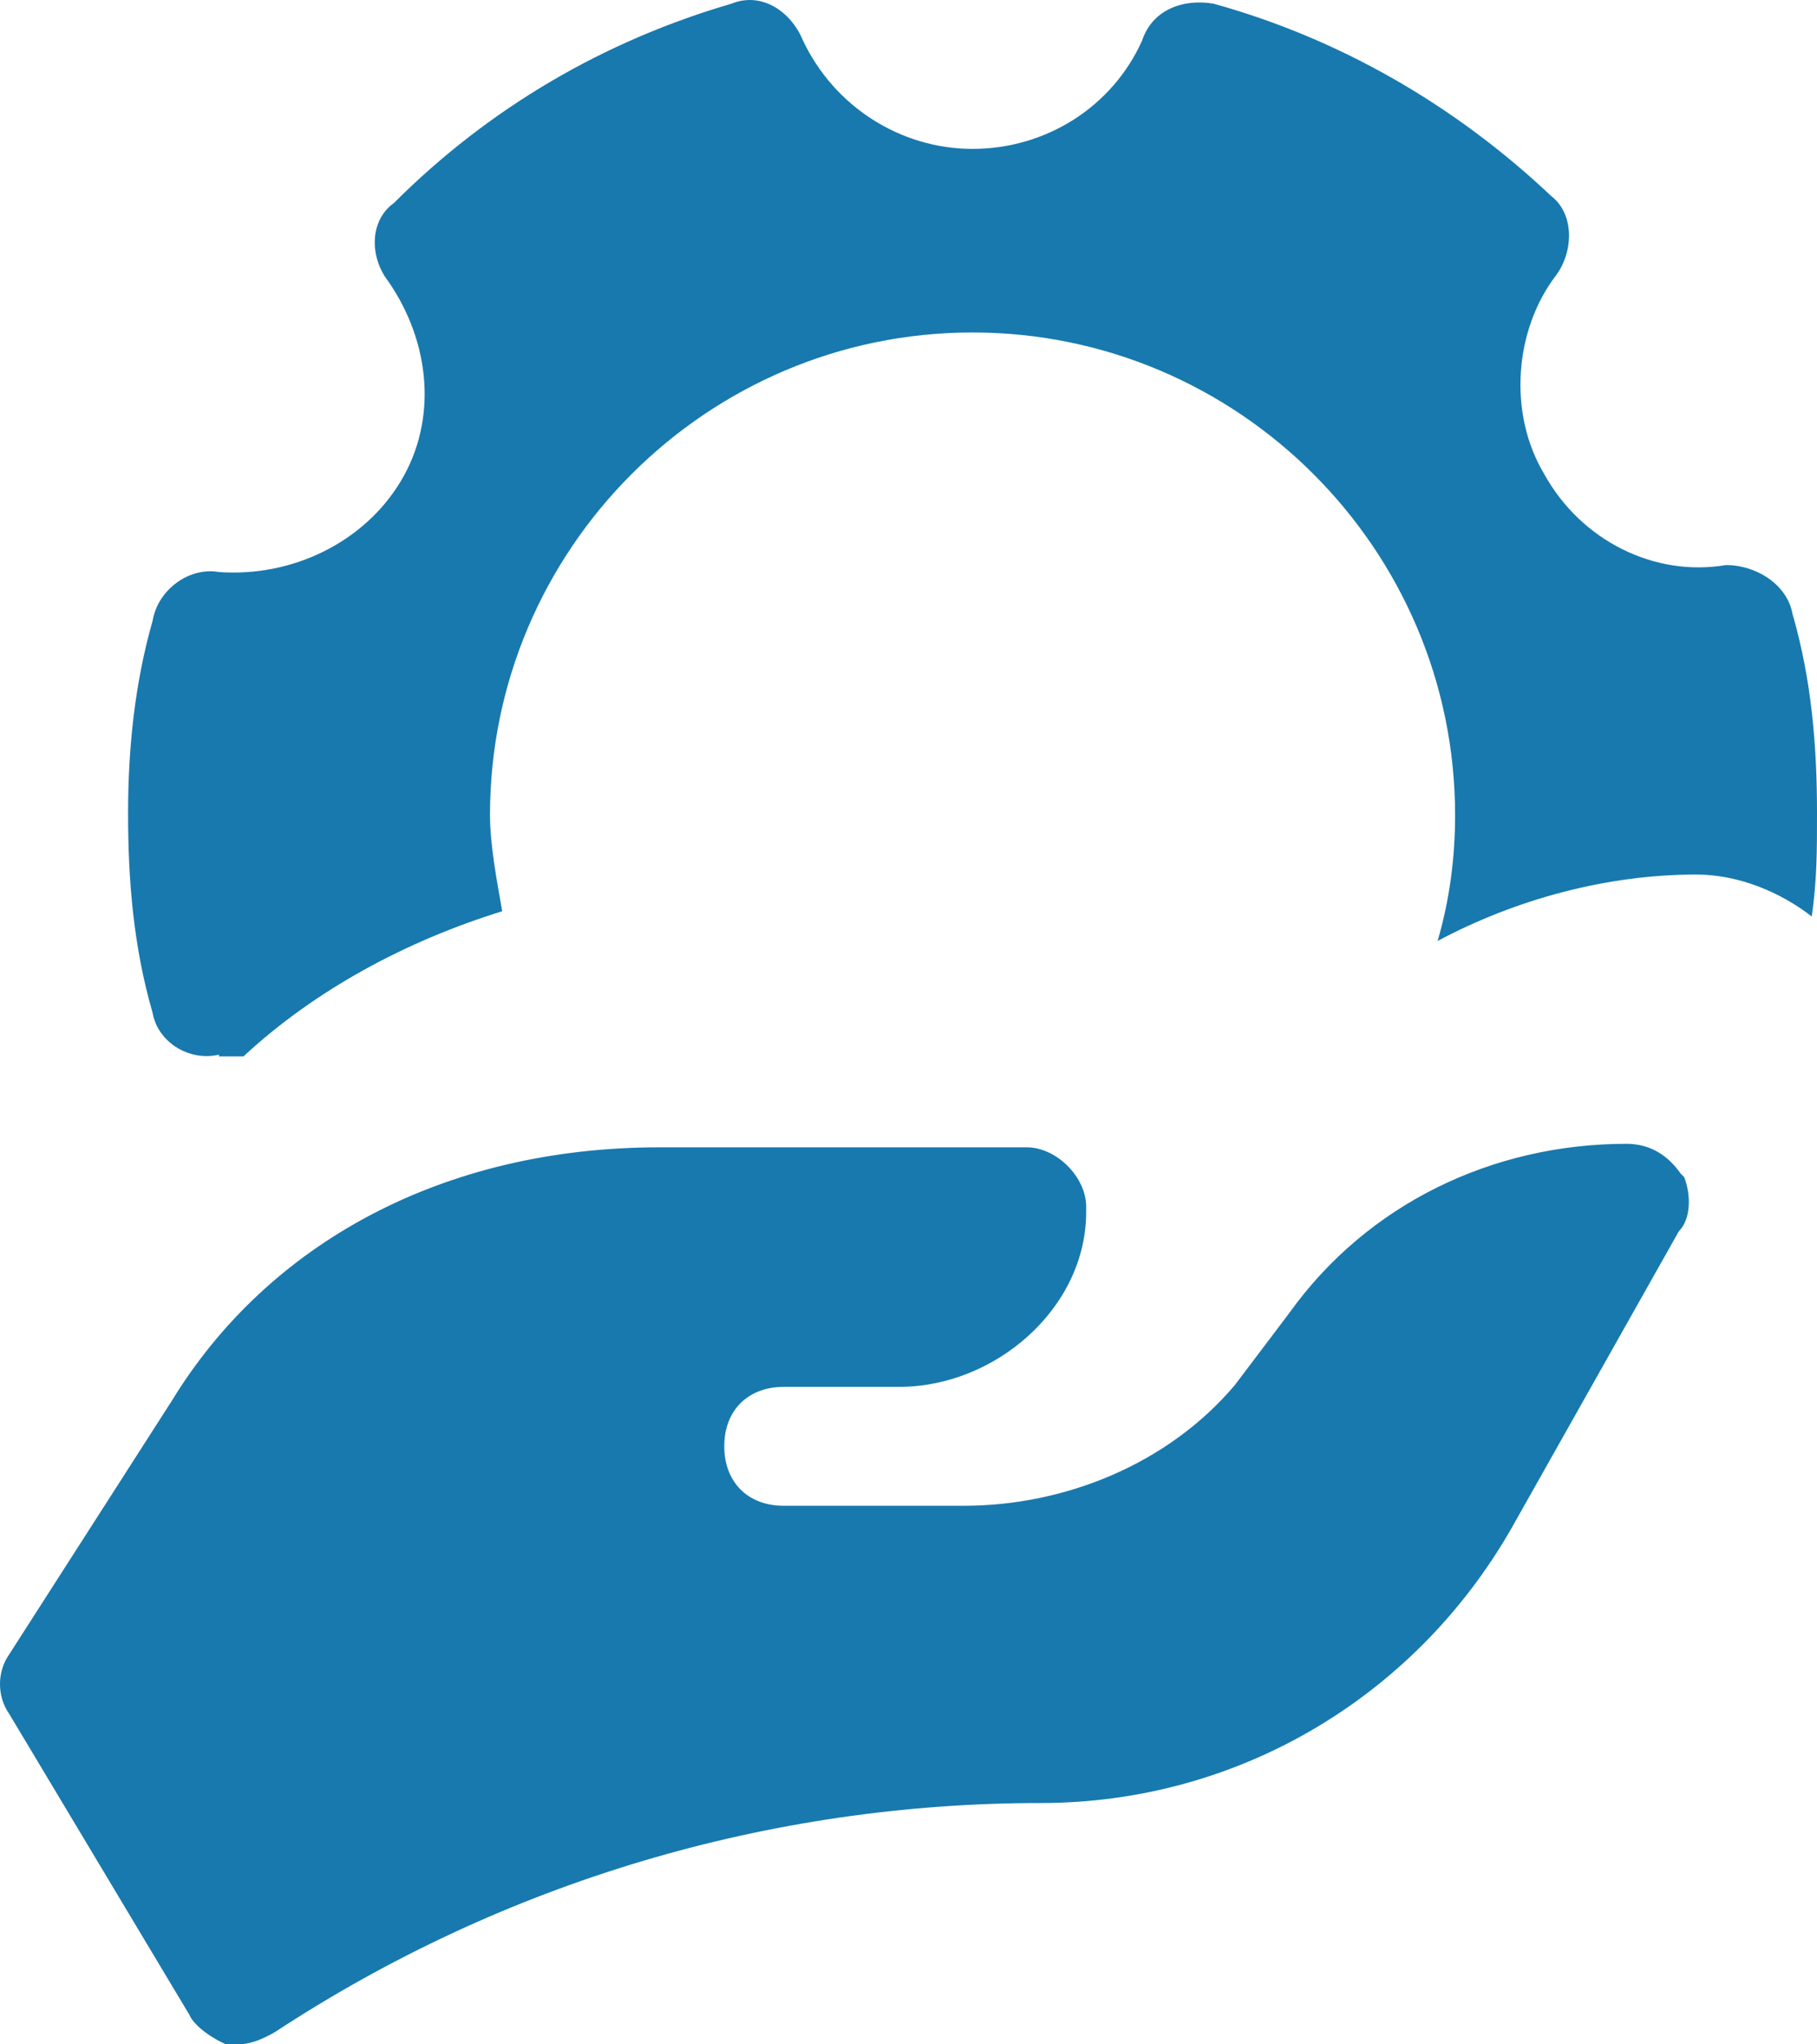
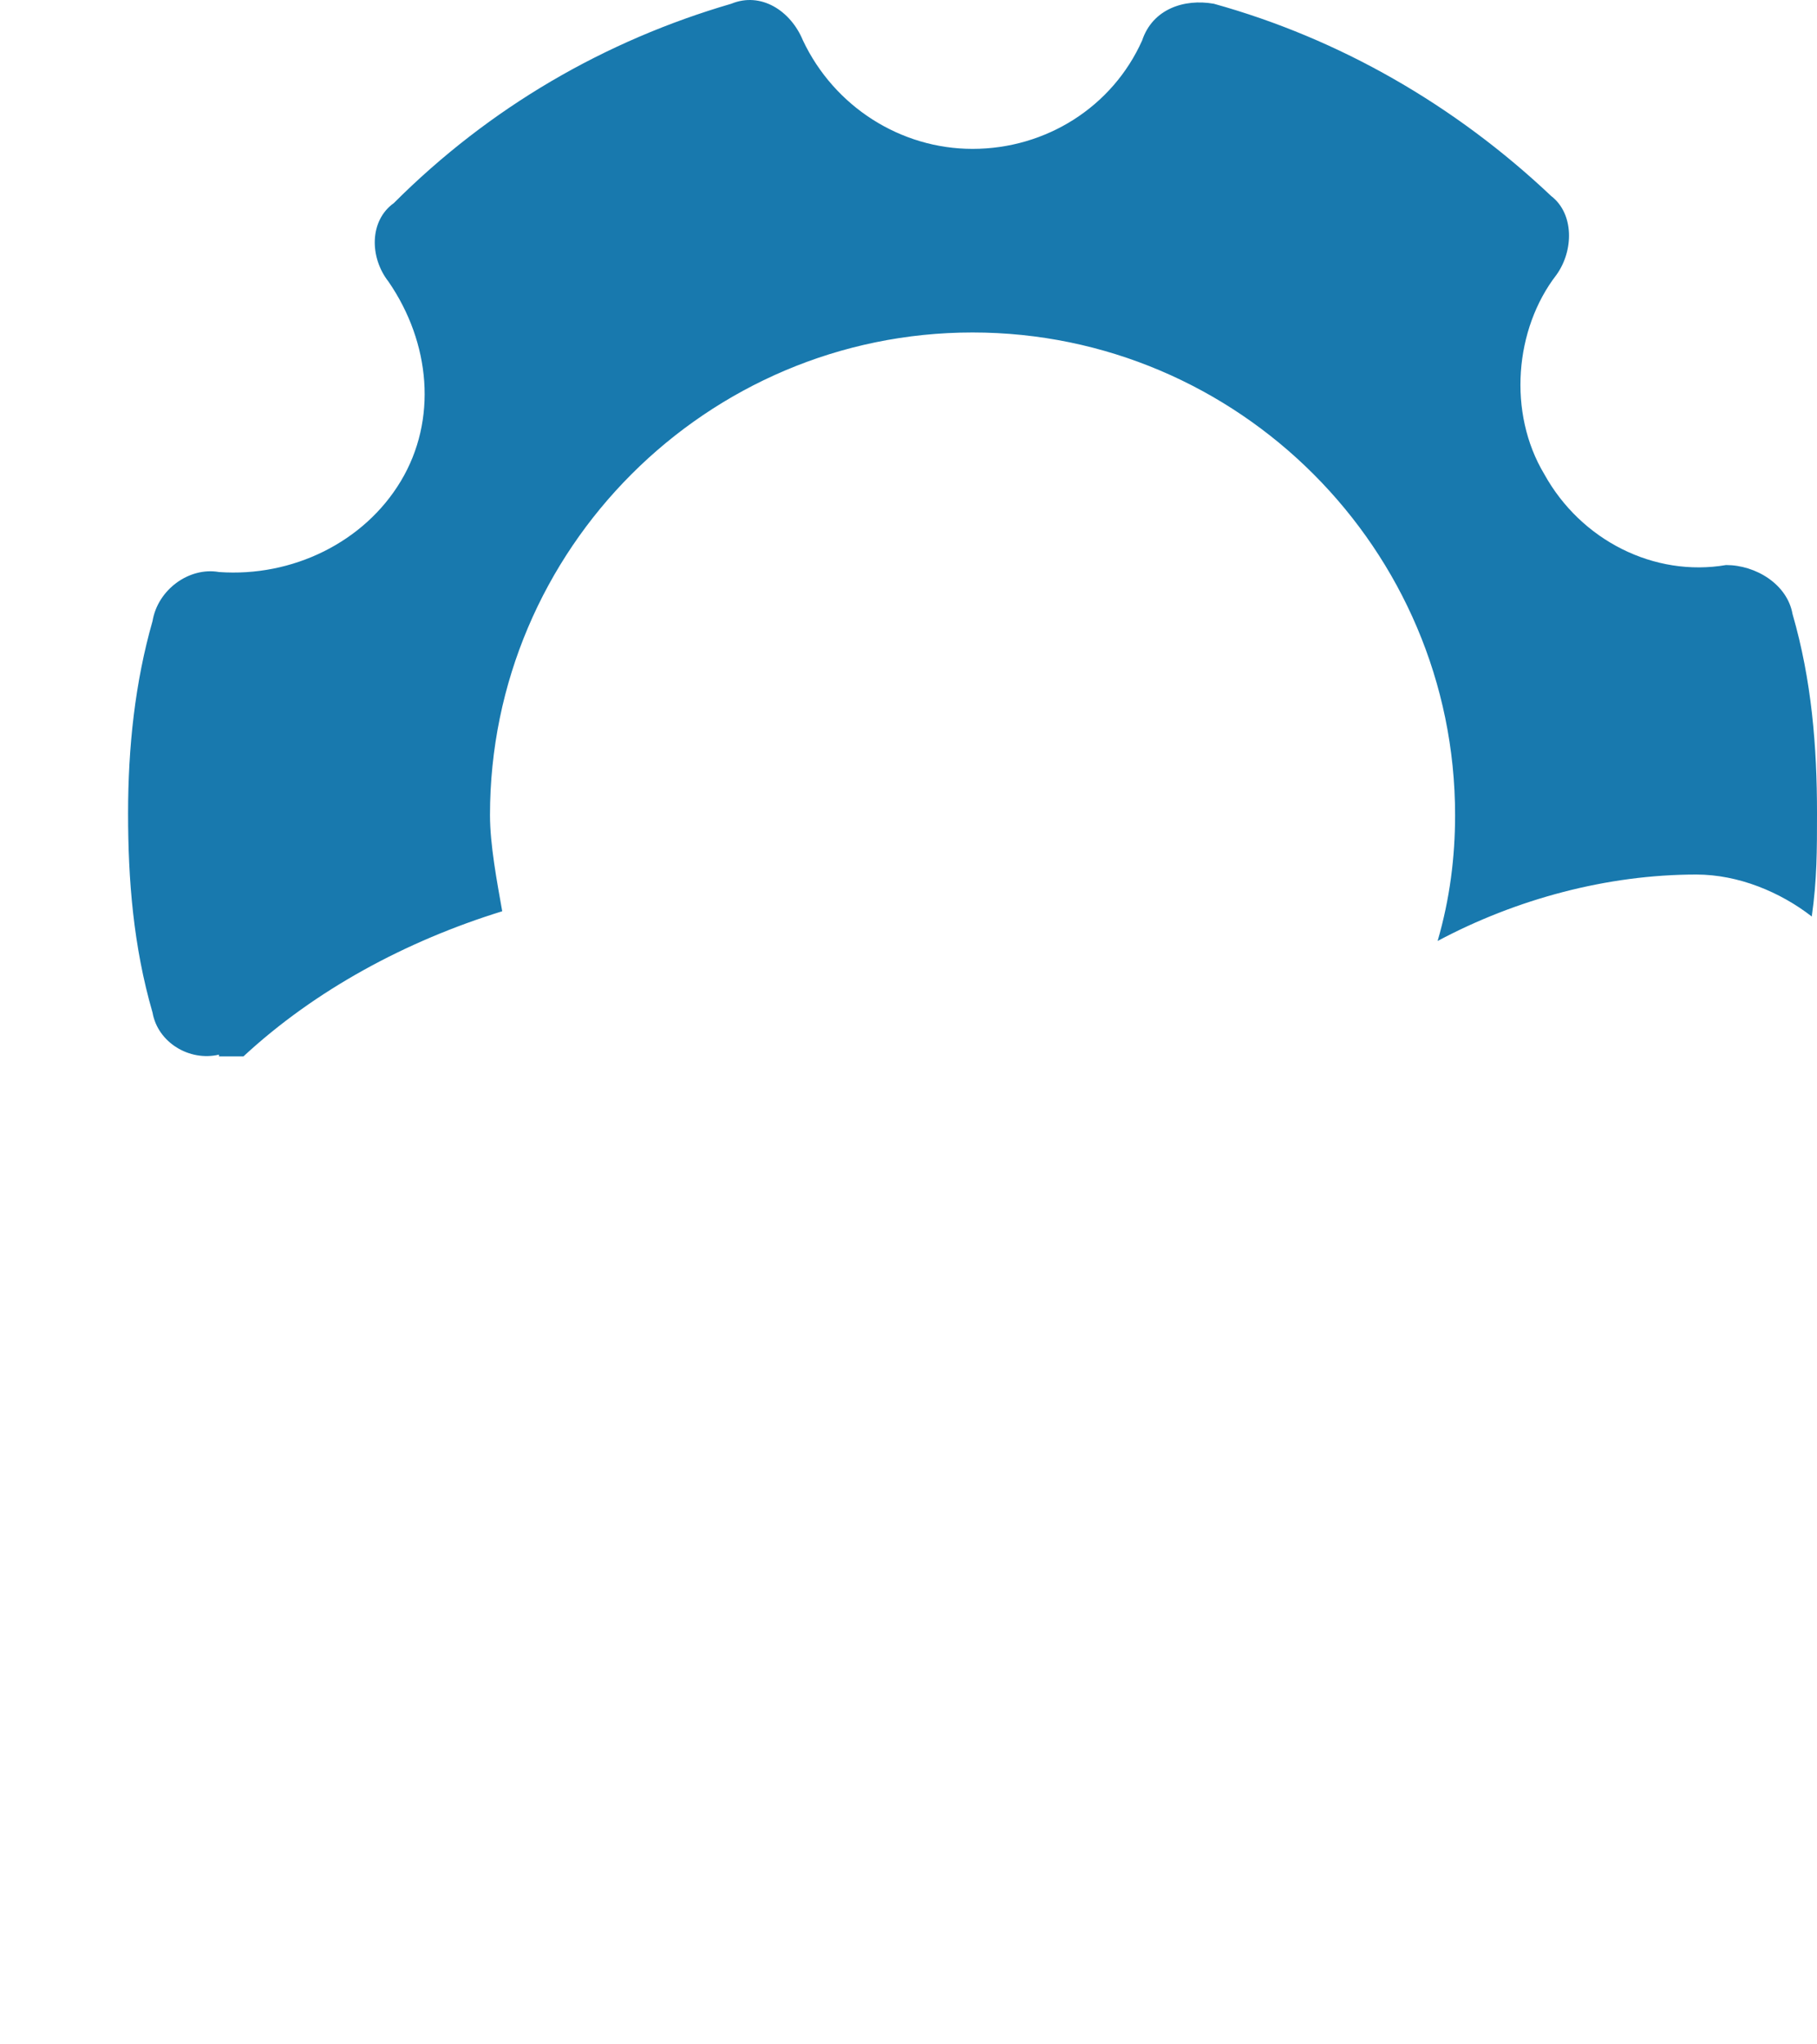
<svg xmlns="http://www.w3.org/2000/svg" xml:space="preserve" style="shape-rendering:geometricPrecision;text-rendering:geometricPrecision;image-rendering:optimizeQuality;fill-rule:evenodd;clip-rule:evenodd" viewBox="52.75 151.86 1039.25 1169.14">
  <defs>
    <style>.fil0{fill:#1879ae}</style>
  </defs>
  <path id="Слой_x0020_1" d="M178 756h14c41-38 93-66 148-83-3-17-7-38-7-55 0-152 124-276 276-276s276 124 276 276c0 24-3 48-10 72 45-24 97-38 148-38 24 0 48 10 66 24 3-21 3-38 3-59 0-38-3-76-14-114-3-17-21-28-38-28-41 7-83-14-104-52-21-35-17-83 7-114 10-14 10-35-3-45-55-52-121-90-193-110-17-3-35 3-41 21-17 38-55 62-97 62-41 0-79-24-97-62-7-17-24-28-41-21-72 21-138 59-193 114-14 10-14 31-3 45 24 35 28 79 7 114s-62 55-104 52c-17-3-35 10-38 28-10 35-14 72-14 110s3 76 14 114c3 17 21 28 38 24z" class="fil0" />
-   <path id="Слой_x0020_1_0" d="M1014 823c-7-10-17-17-31-17-76 0-148 34-193 97l-31 41c-38 45-97 69-155 69H501c-21 0-34-14-34-34 0-21 14-34 34-34h66c55 0 107-45 107-100v-3c0-17-17-34-34-34H430c-124 0-224 55-279 145l-93 145c-7 10-7 24 0 34l103 172c3 7 14 14 21 17h7c7 0 14-3 21-7 131-86 283-131 438-131 114 0 217-62 272-162l93-165c7-7 7-21 3-31z" class="fil0" />
</svg>